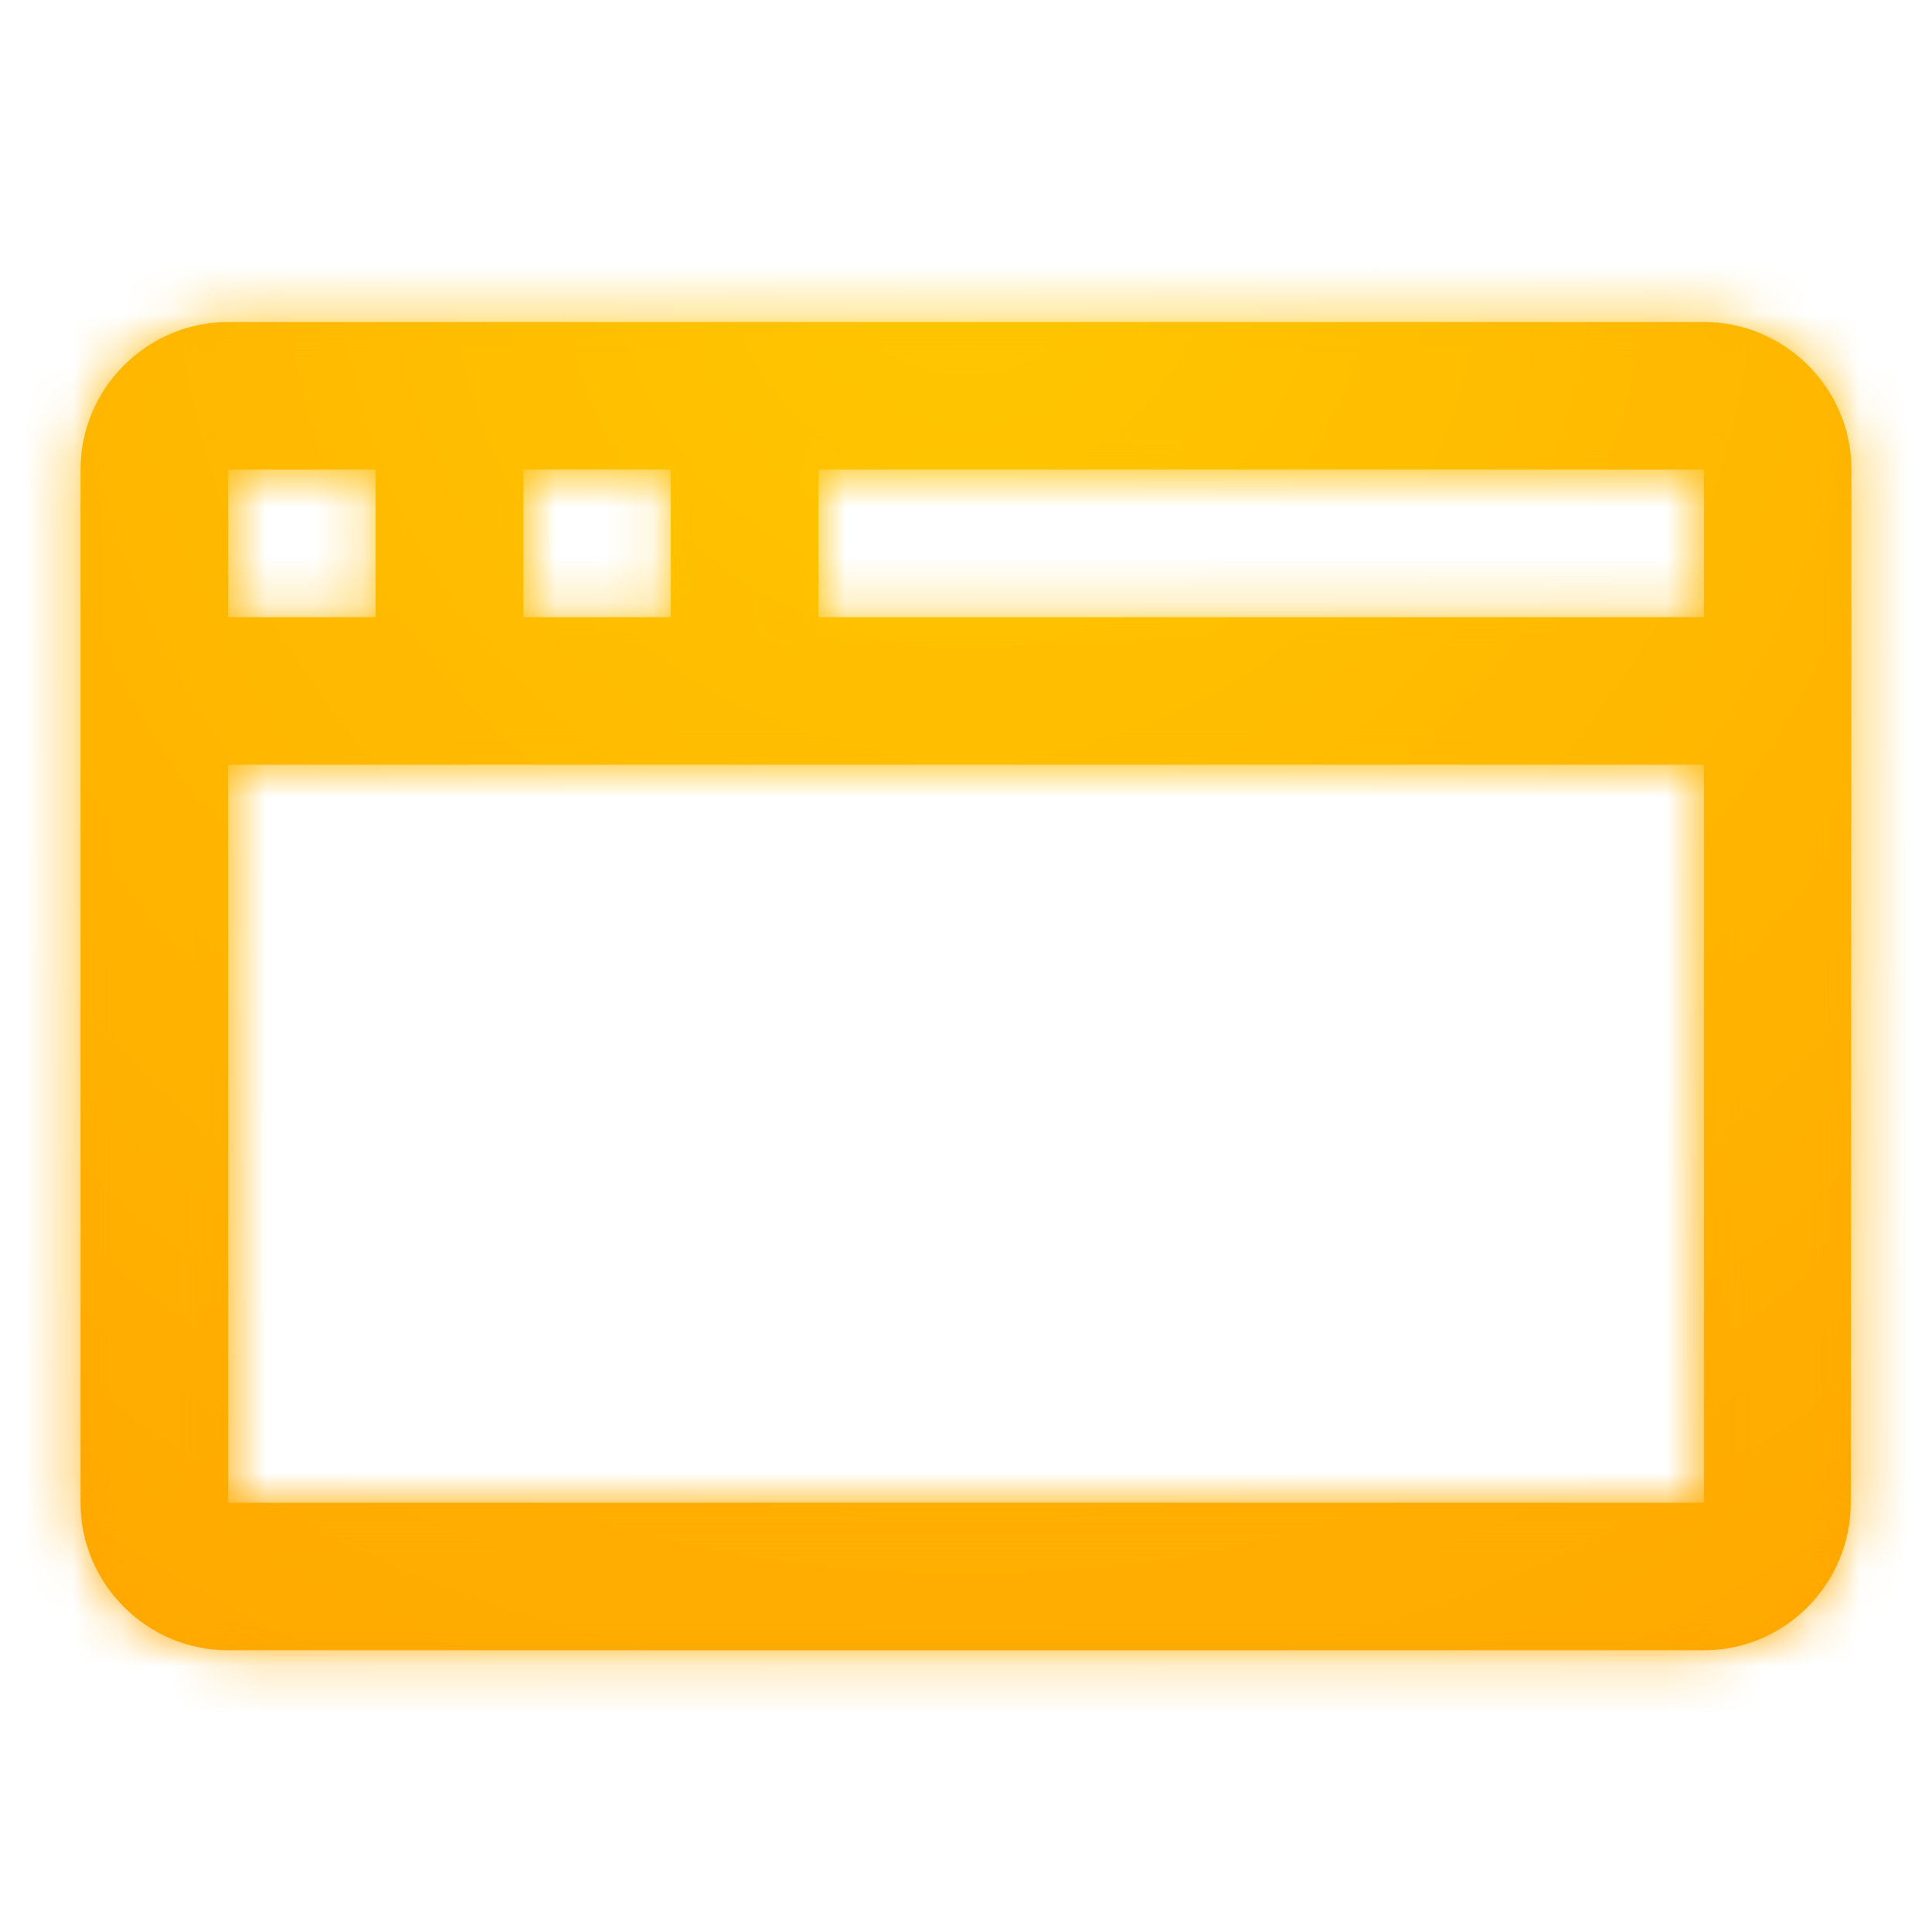
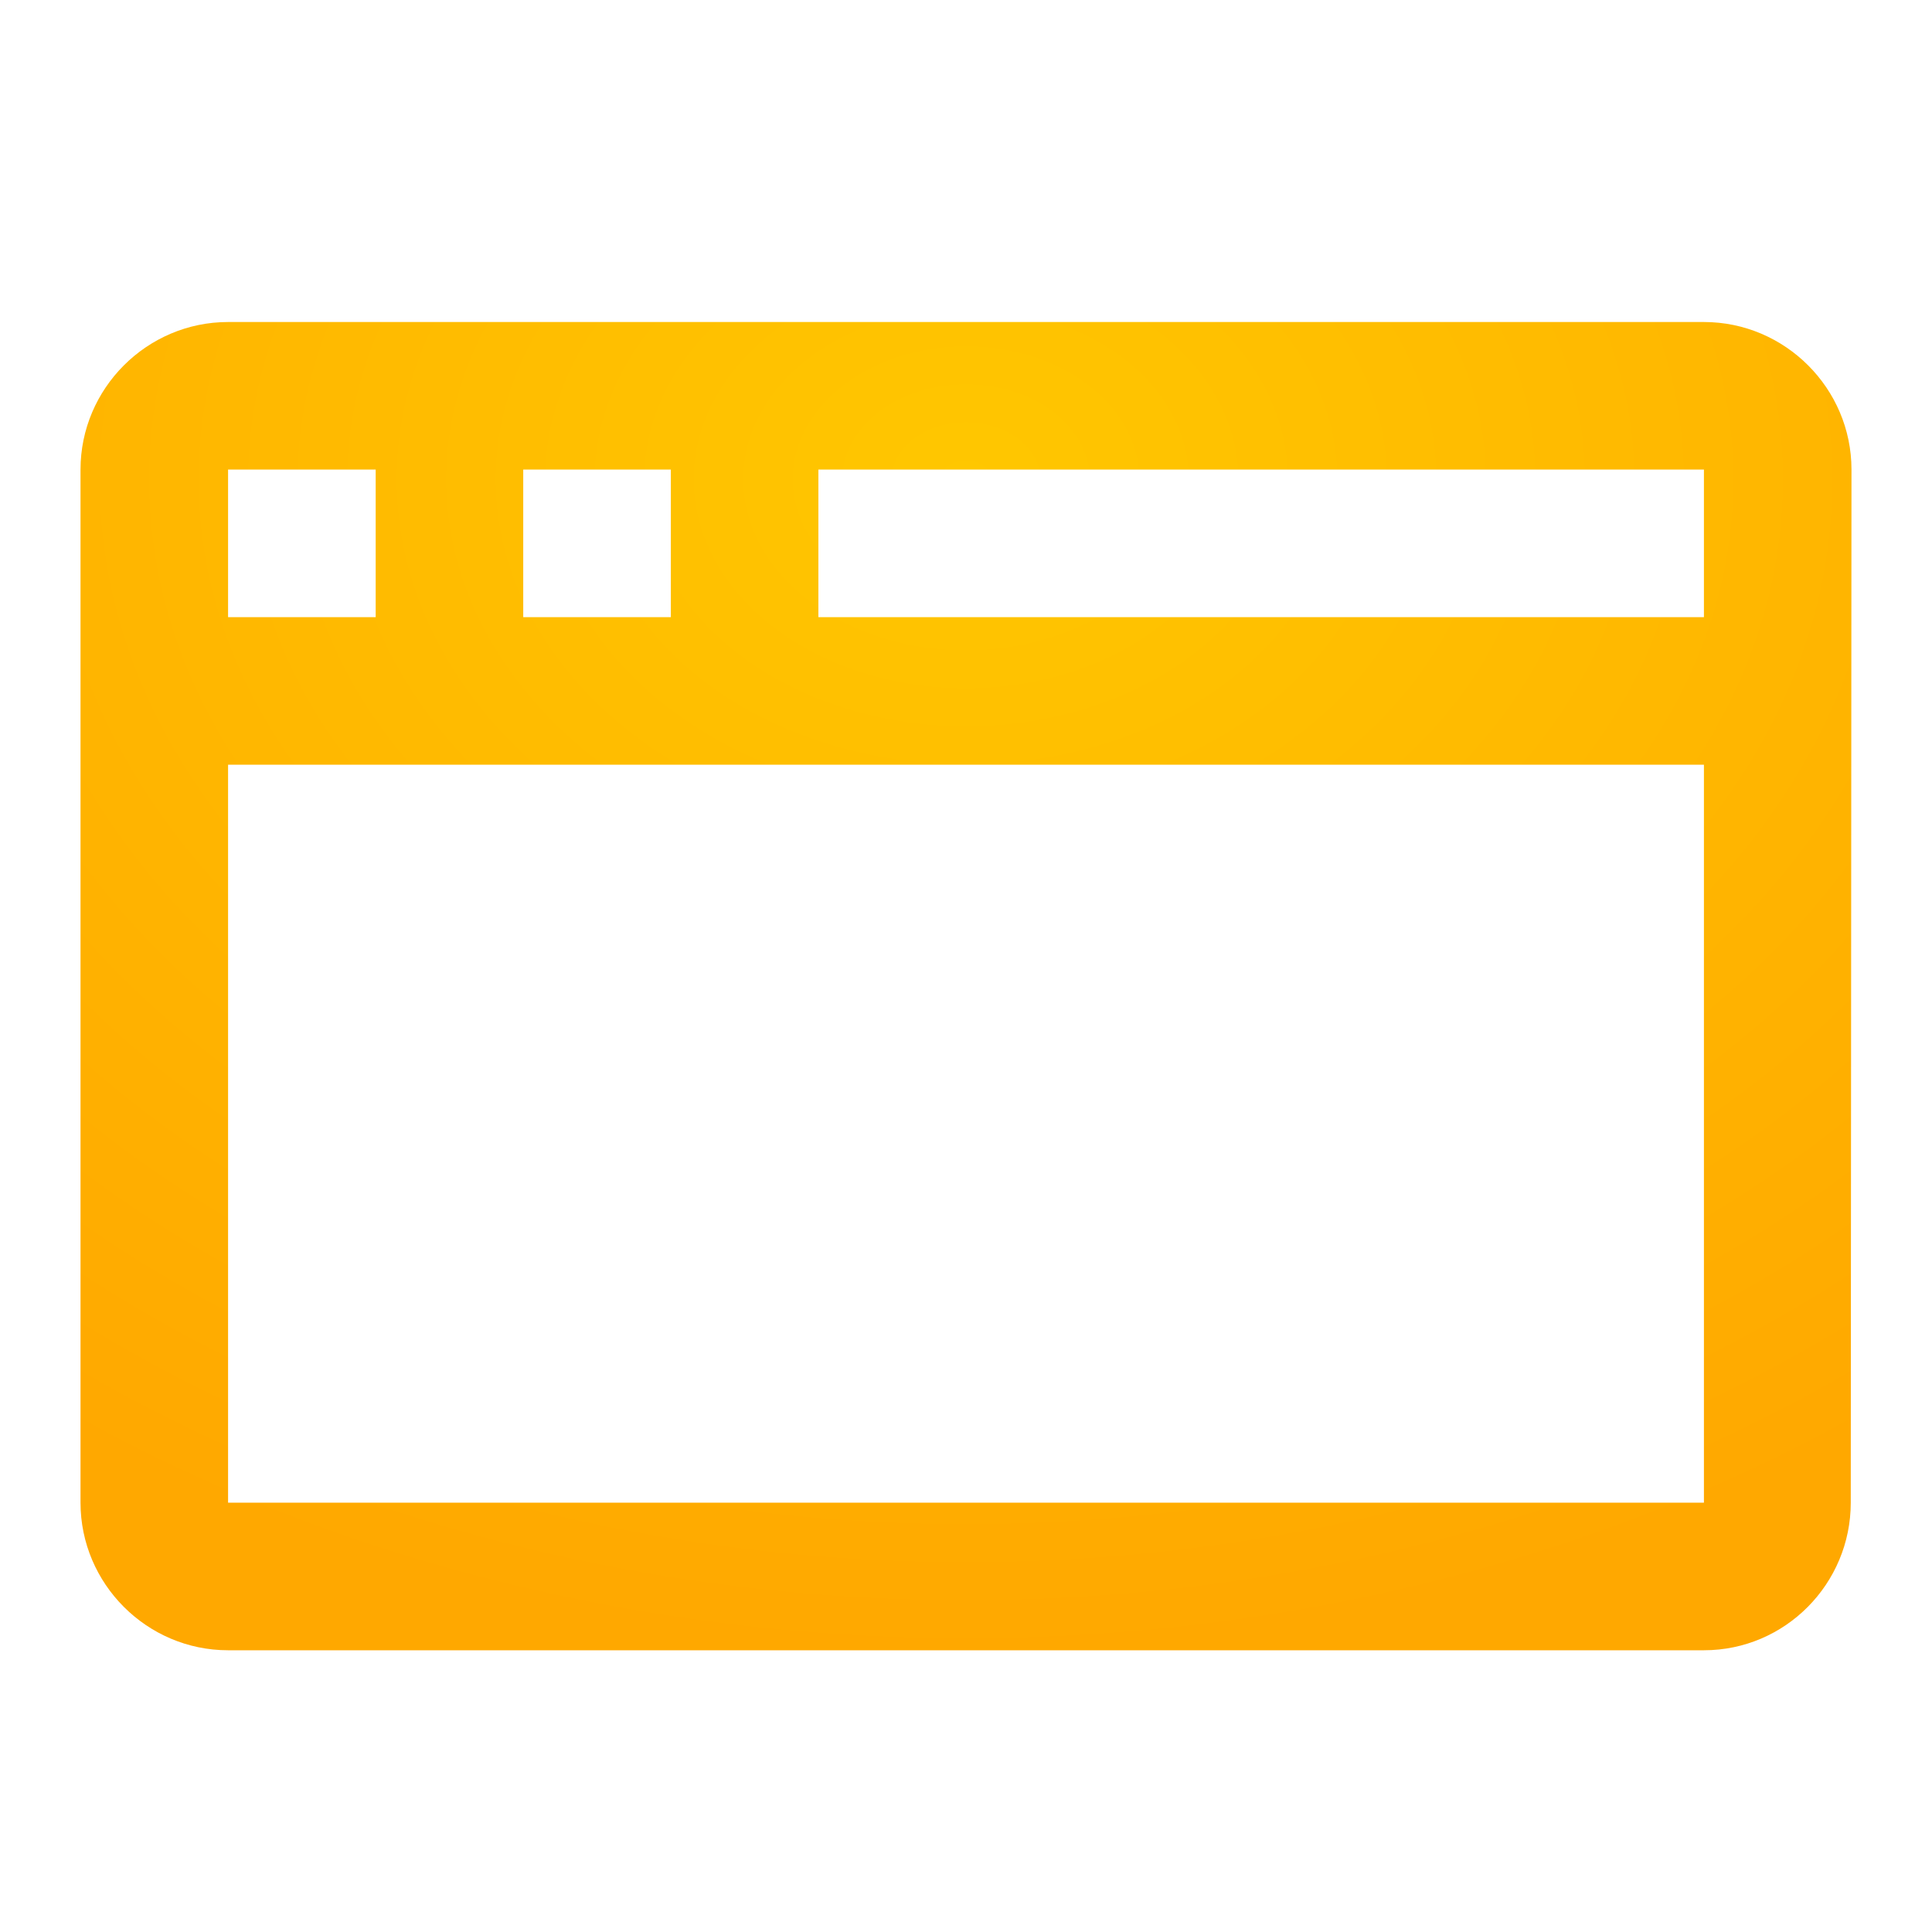
<svg xmlns="http://www.w3.org/2000/svg" width="40" height="40" viewBox="0 0 40 40" fill="none">
  <path fill-rule="evenodd" clip-rule="evenodd" d="M35.278 6.667H4.722C3.042 6.667 1.667 8.042 1.667 9.722V31.111C1.667 32.792 3.042 34.167 4.722 34.167H35.278C36.958 34.167 38.318 32.792 38.318 31.111L38.333 9.722C38.333 8.042 36.958 6.667 35.278 6.667ZM13.889 12.778H10.833V9.722H13.889V12.778ZM16.944 12.778H35.278V9.722H16.944V12.778ZM7.778 12.778H4.722V9.722H7.778V12.778ZM4.722 31.111H35.278V15.833H4.722V31.111Z" fill="url(#paint0_radial_127_31312)" />
  <mask id="mask0_127_31312" style="mask-type:luminance" maskUnits="userSpaceOnUse" x="1" y="6" width="38" height="29">
    <path fill-rule="evenodd" clip-rule="evenodd" d="M35.278 6.667H4.722C3.042 6.667 1.667 8.042 1.667 9.722V31.111C1.667 32.792 3.042 34.167 4.722 34.167H35.278C36.958 34.167 38.318 32.792 38.318 31.111L38.333 9.722C38.333 8.042 36.958 6.667 35.278 6.667ZM13.889 12.778H10.833V9.722H13.889V12.778ZM16.944 12.778H35.278V9.722H16.944V12.778ZM7.778 12.778H4.722V9.722H7.778V12.778ZM4.722 31.111H35.278V15.833H4.722V31.111Z" fill="white" />
  </mask>
  <g mask="url(#mask0_127_31312)">
-     <rect width="40" height="40" fill="url(#paint1_radial_127_31312)" />
-   </g>
+     </g>
  <defs>
    <radialGradient id="paint0_radial_127_31312" cx="0" cy="0" r="1" gradientUnits="userSpaceOnUse" gradientTransform="translate(20 10.031) rotate(90) scale(24.136 32.181)">
      <stop stop-color="#FFC700" />
      <stop offset="1" stop-color="#FFA800" />
    </radialGradient>
    <radialGradient id="paint1_radial_127_31312" cx="0" cy="0" r="1" gradientUnits="userSpaceOnUse" gradientTransform="translate(20 4.894) rotate(90) scale(35.106)">
      <stop stop-color="#FFC700" />
      <stop offset="1" stop-color="#FFA800" />
    </radialGradient>
  </defs>
</svg>